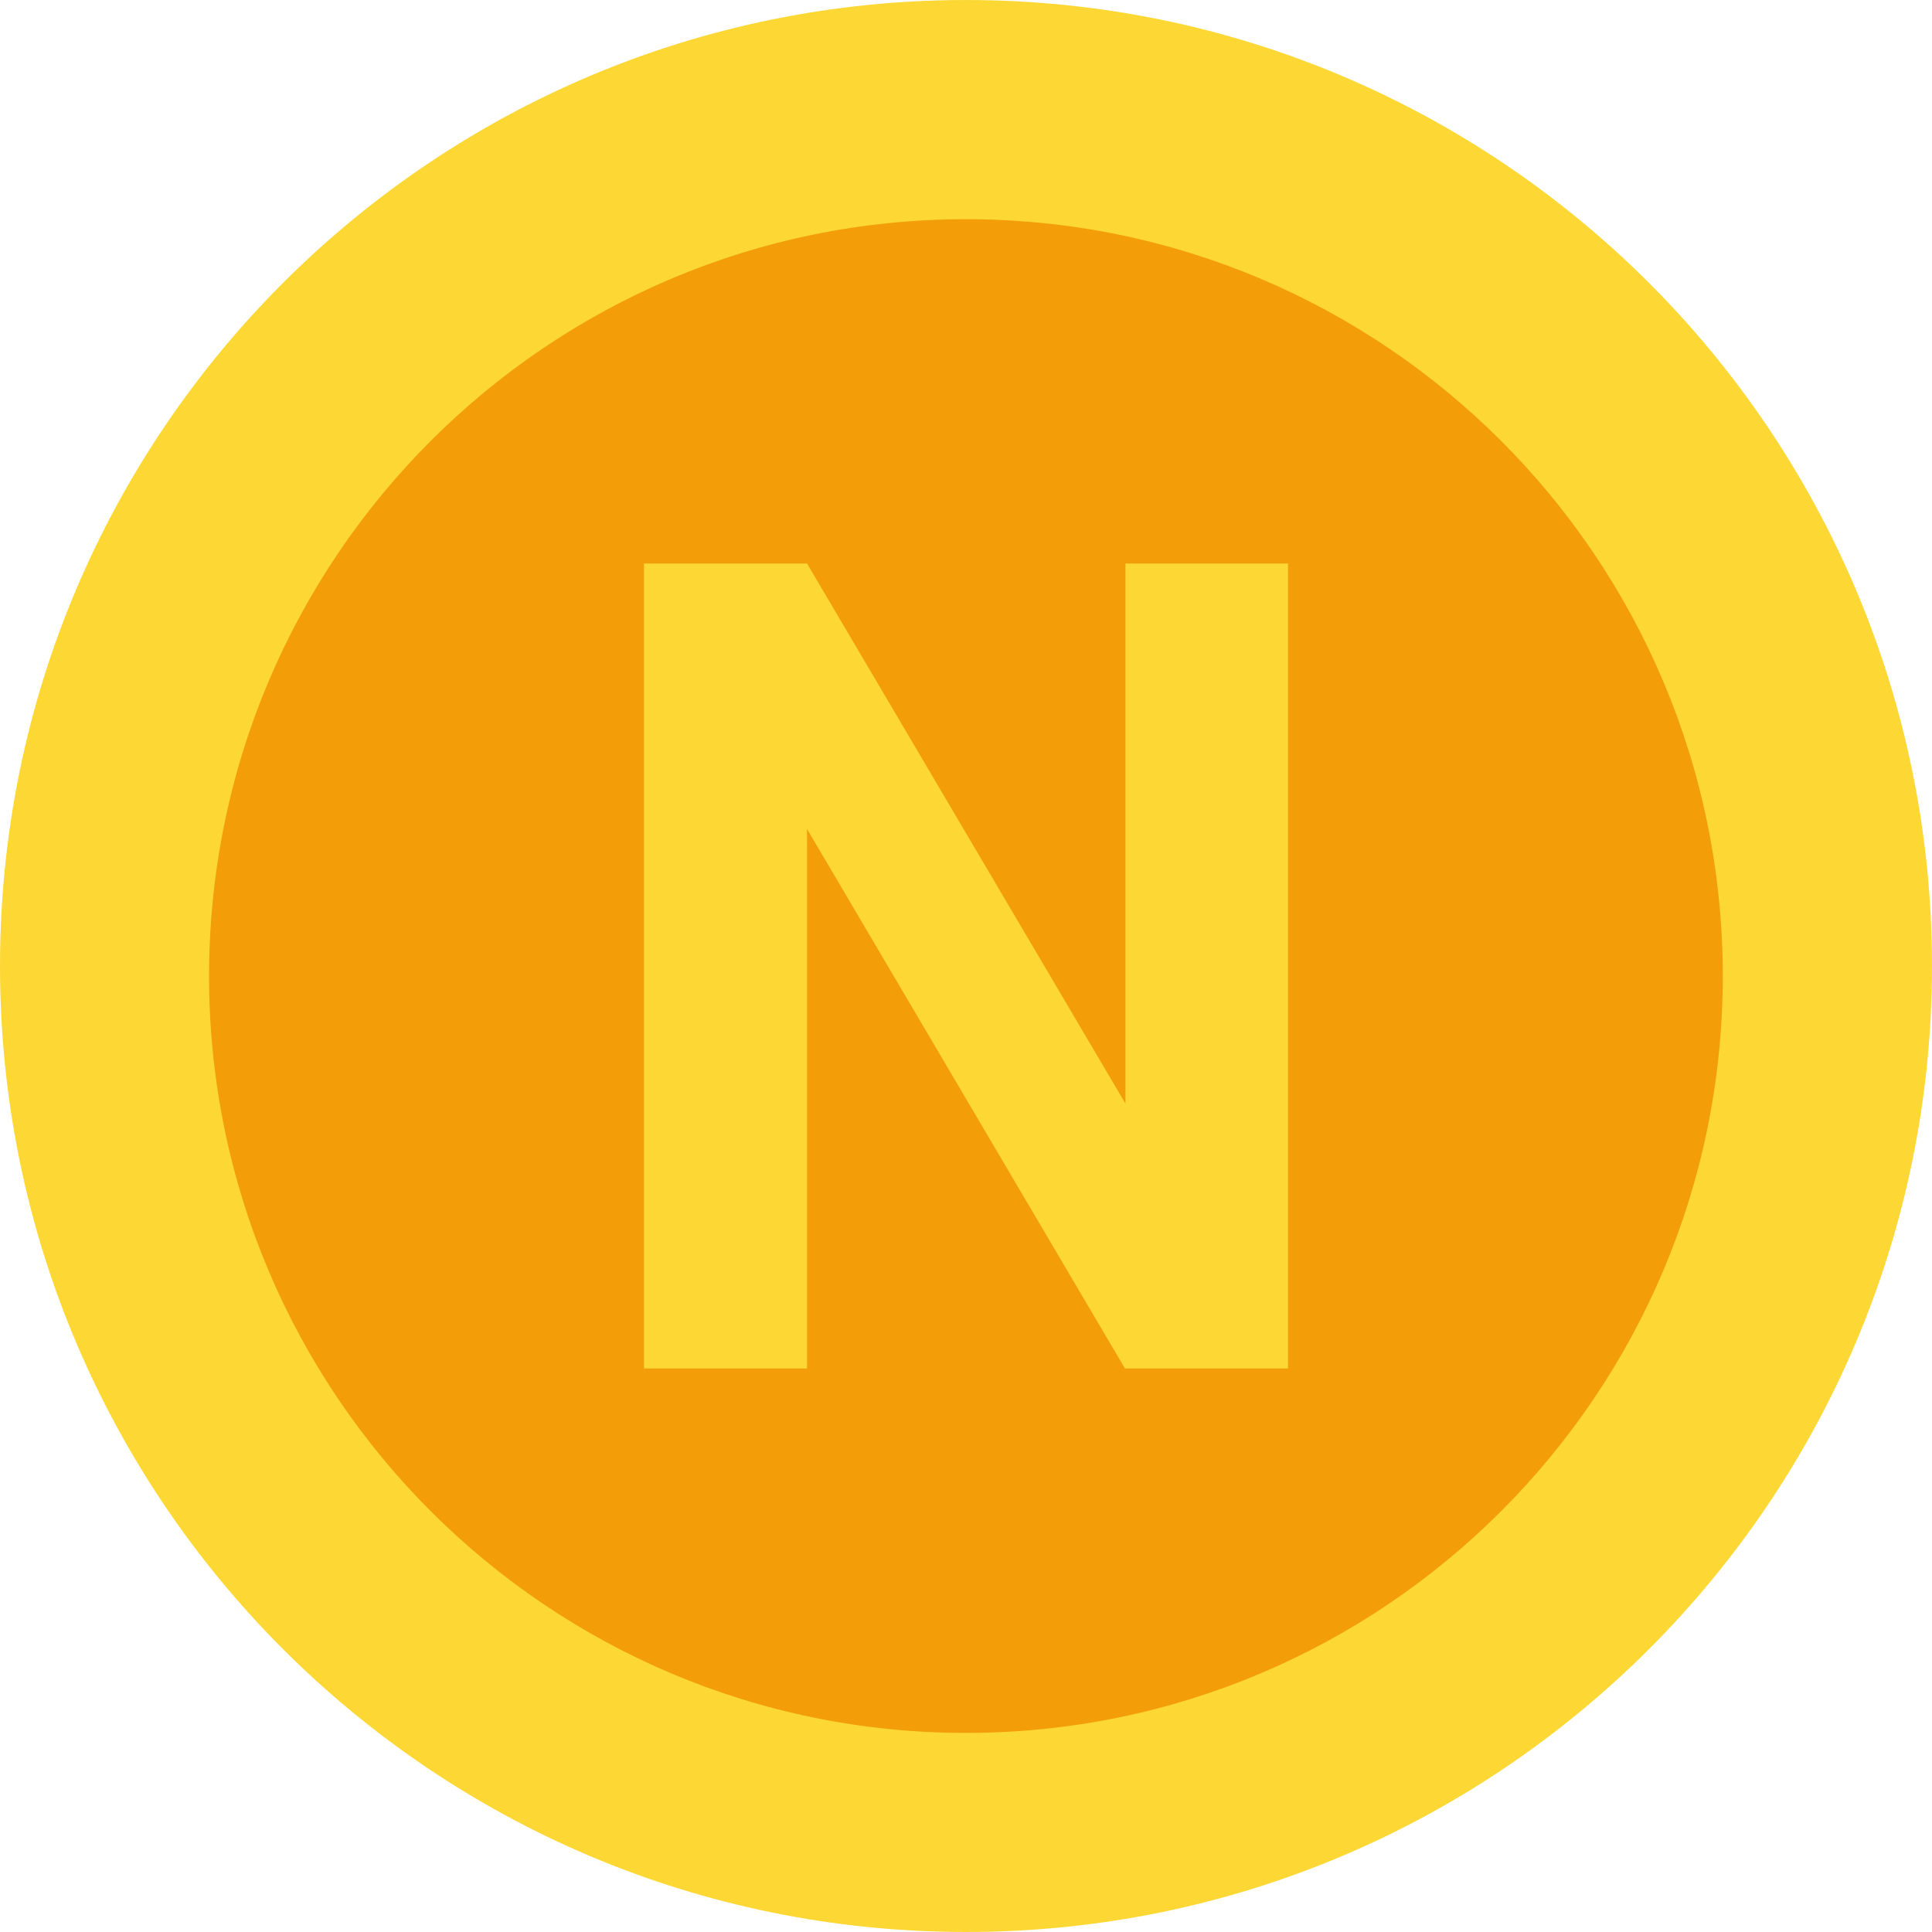
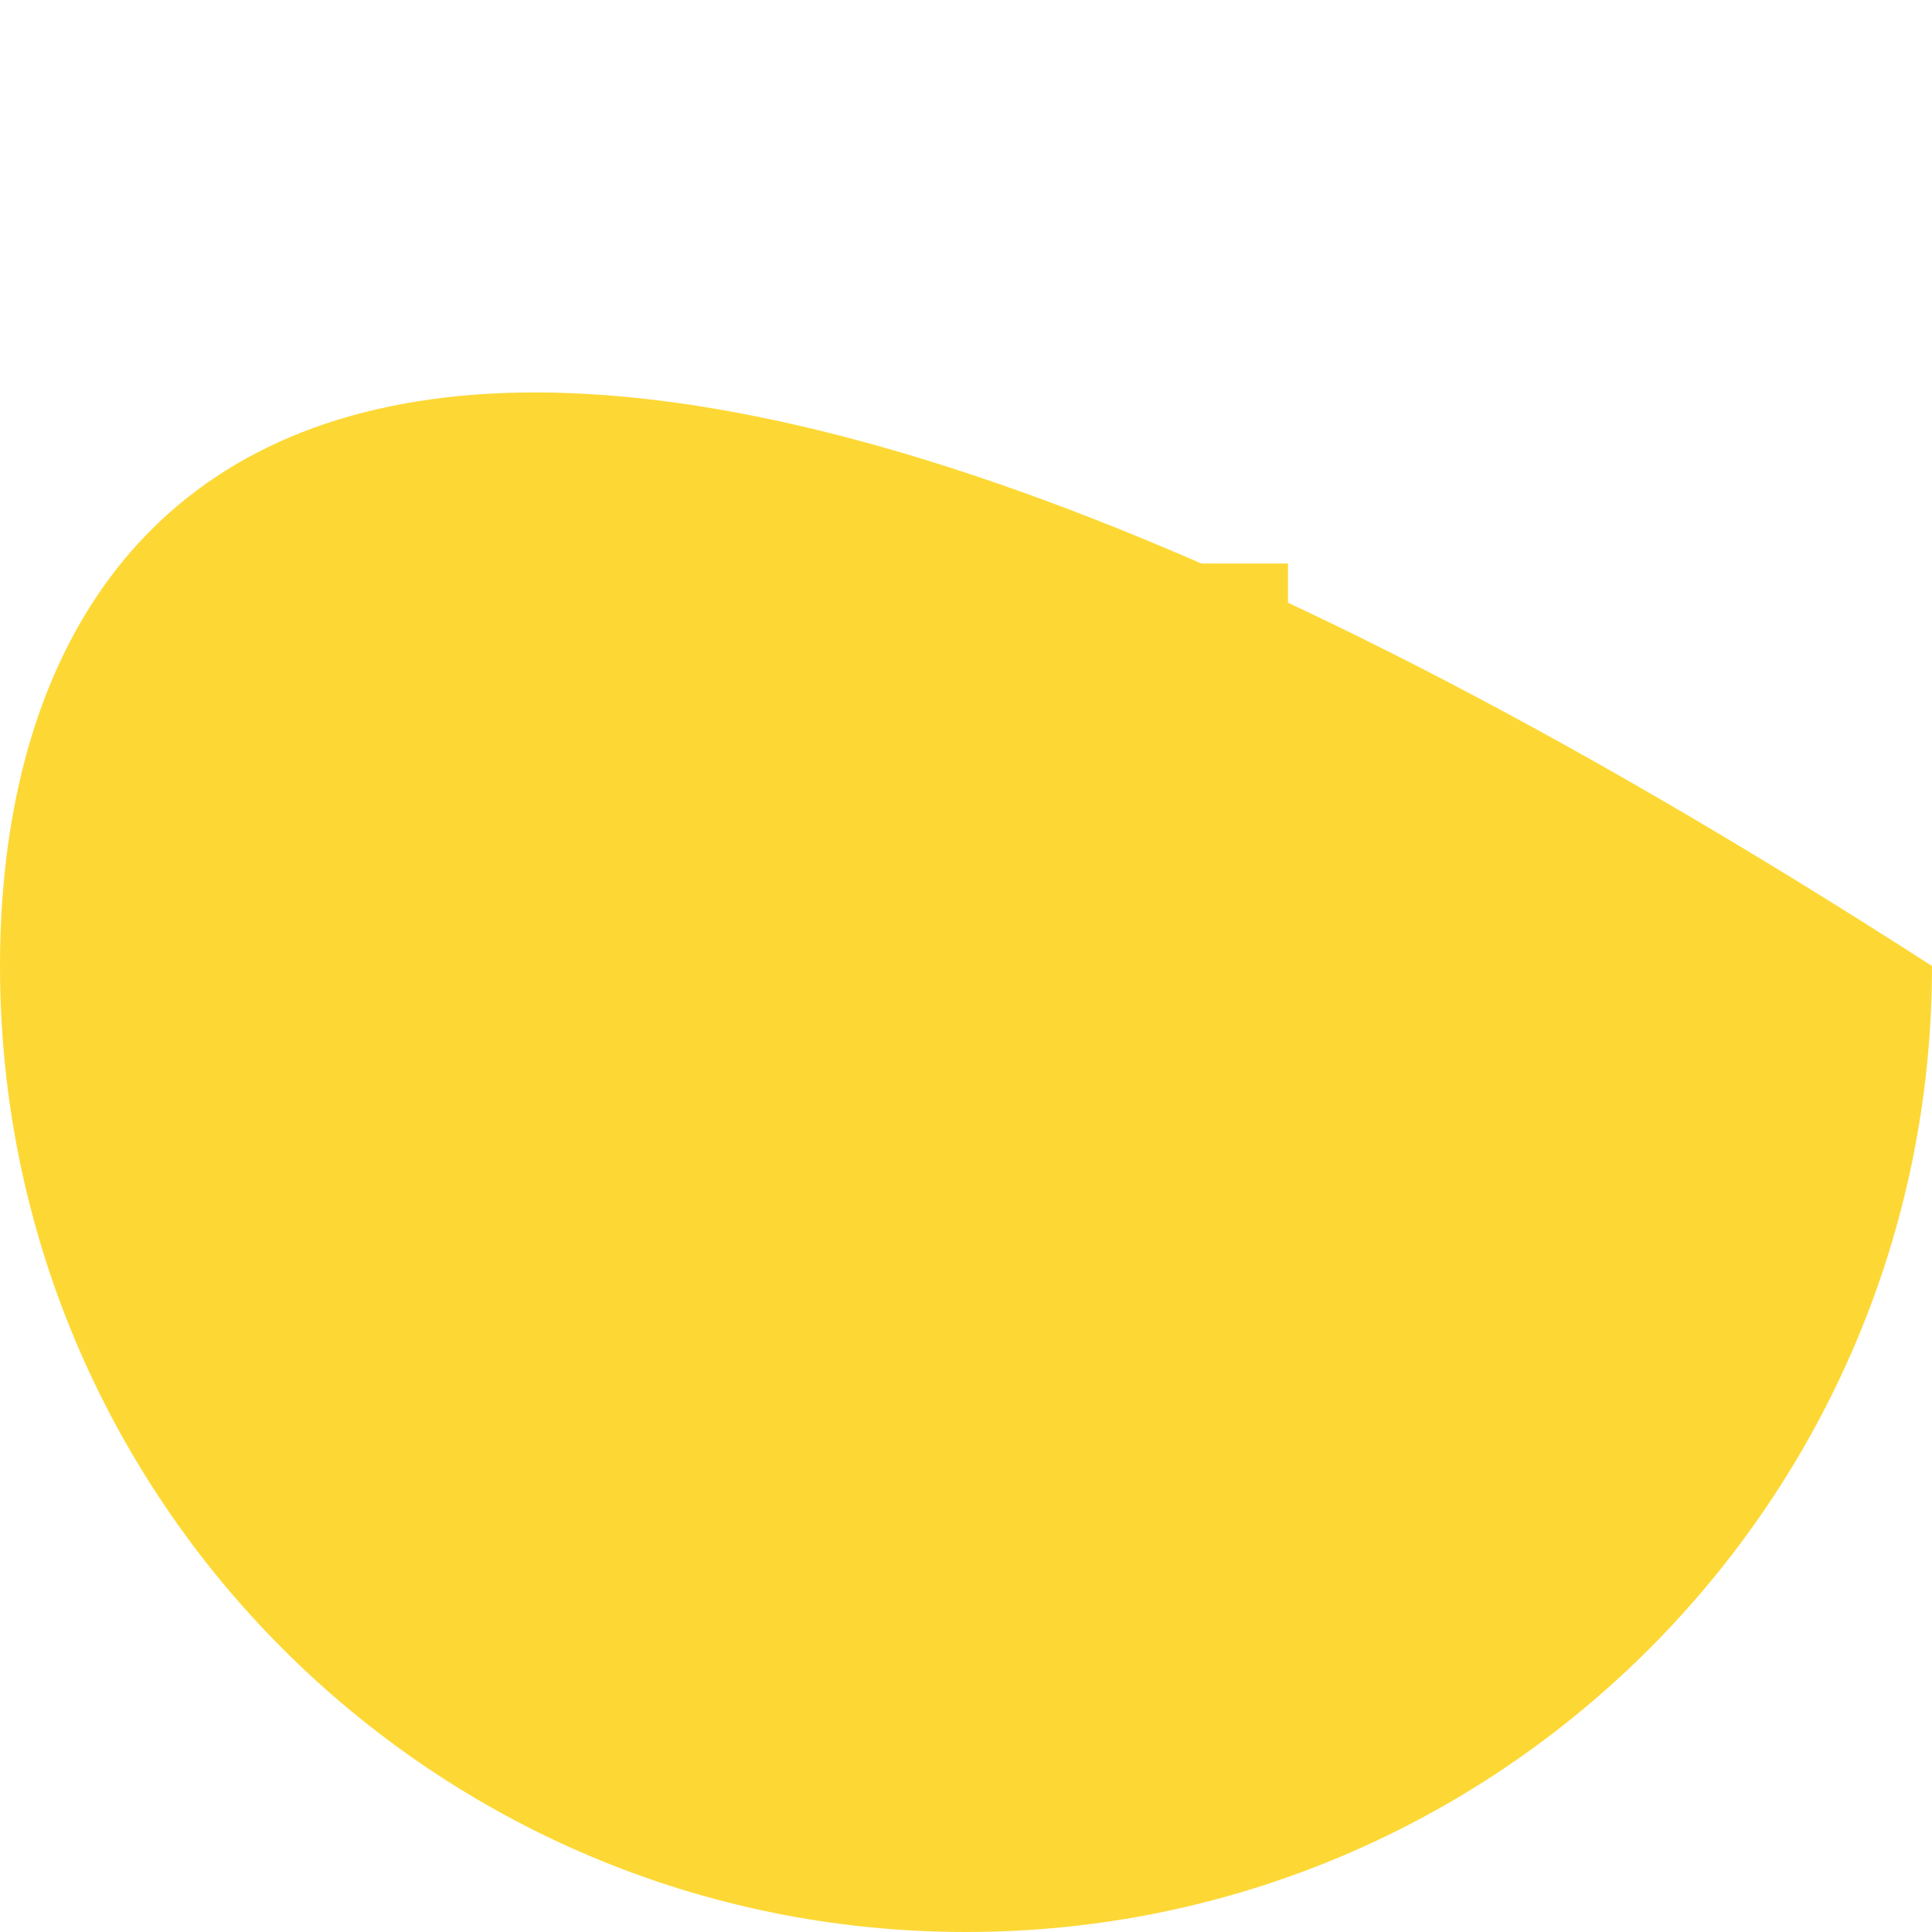
<svg xmlns="http://www.w3.org/2000/svg" width="24" height="24" viewBox="0 0 24 24" fill="none">
  <g clip-path="url(#clip0_29_13060)">
-     <path d="M12 24C18.627 24 24 18.627 24 12C24 5.373 18.627 0 12 0C5.373 0 0 5.373 0 12C0 18.627 5.373 24 12 24Z" fill="#FDD835" />
-     <path d="M11.999 21.527C17.192 21.527 21.401 17.317 21.401 12.125C21.401 6.932 17.192 2.723 11.999 2.723C6.807 2.723 2.597 6.932 2.597 12.125C2.597 17.317 6.807 21.527 11.999 21.527Z" fill="#F39E09" />
+     <path d="M12 24C18.627 24 24 18.627 24 12C5.373 0 0 5.373 0 12C0 18.627 5.373 24 12 24Z" fill="#FDD835" />
    <path d="M16 7V17H13.975L10.025 10.297V17H8V7H10.025L13.981 13.71V7H16Z" fill="#FDD835" />
  </g>
  <defs>
    <clipPath id="clip0_29_13060">
      <rect width="24" height="24" fill="white" />
    </clipPath>
  </defs>
</svg>